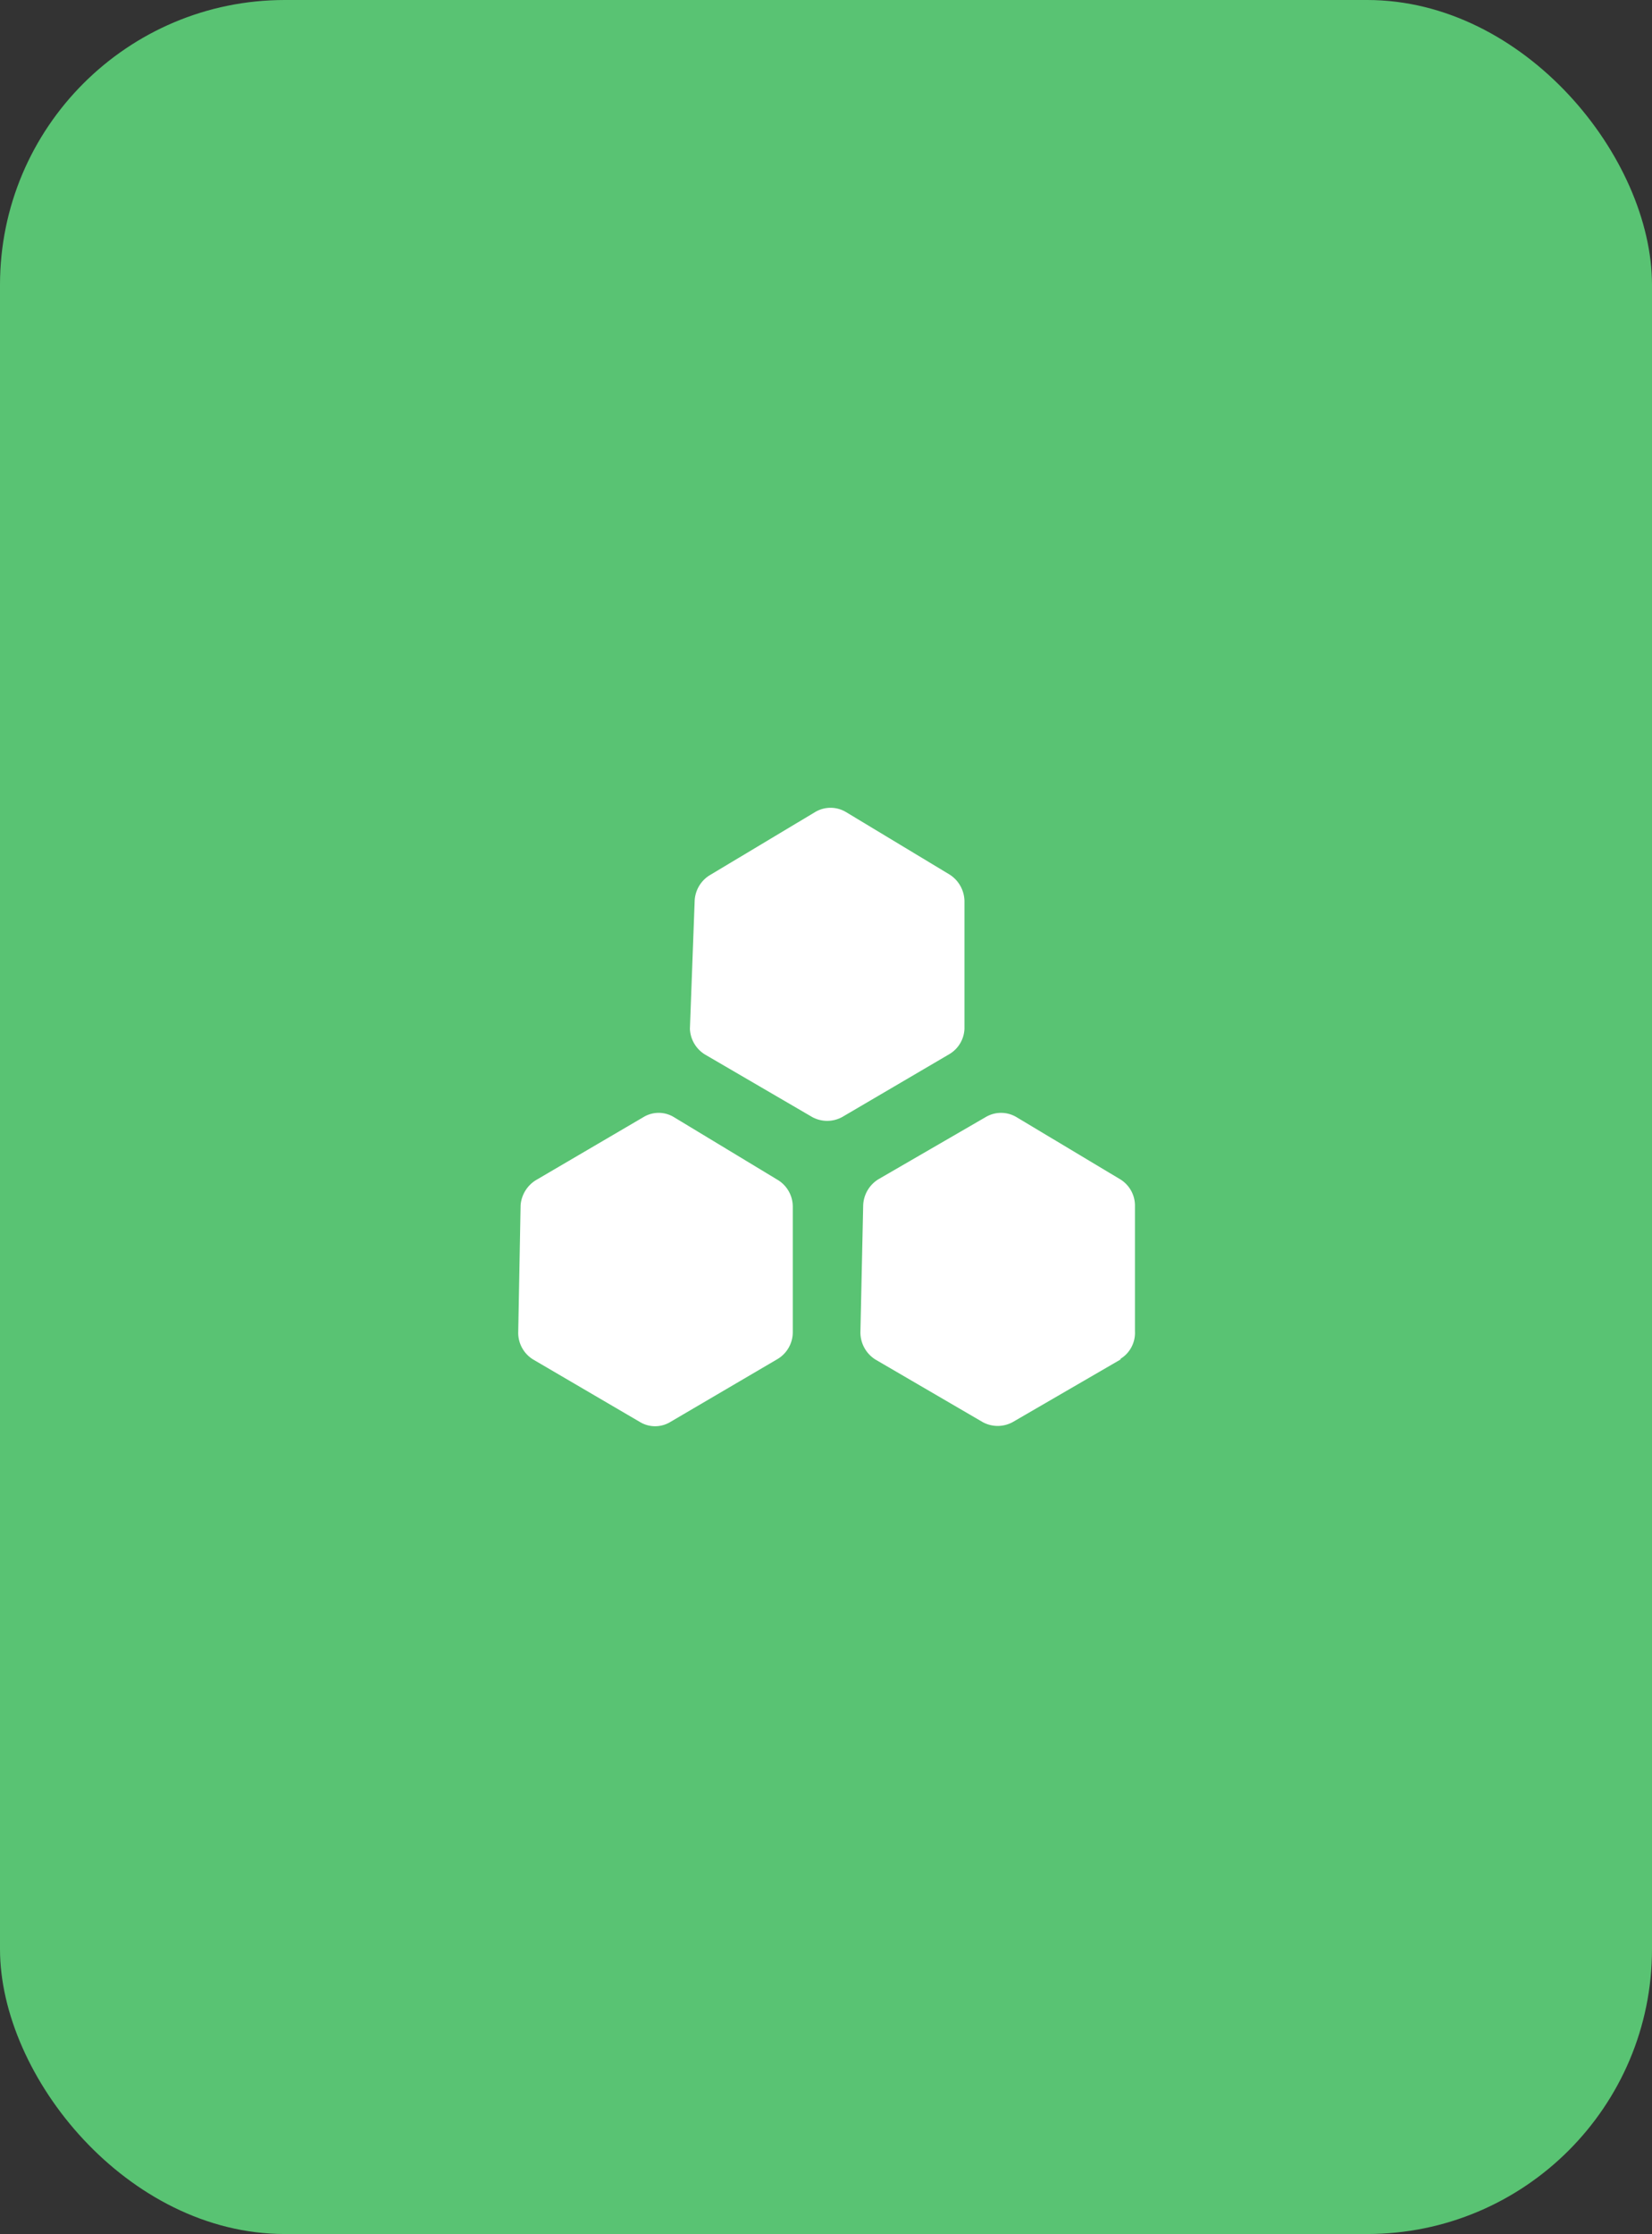
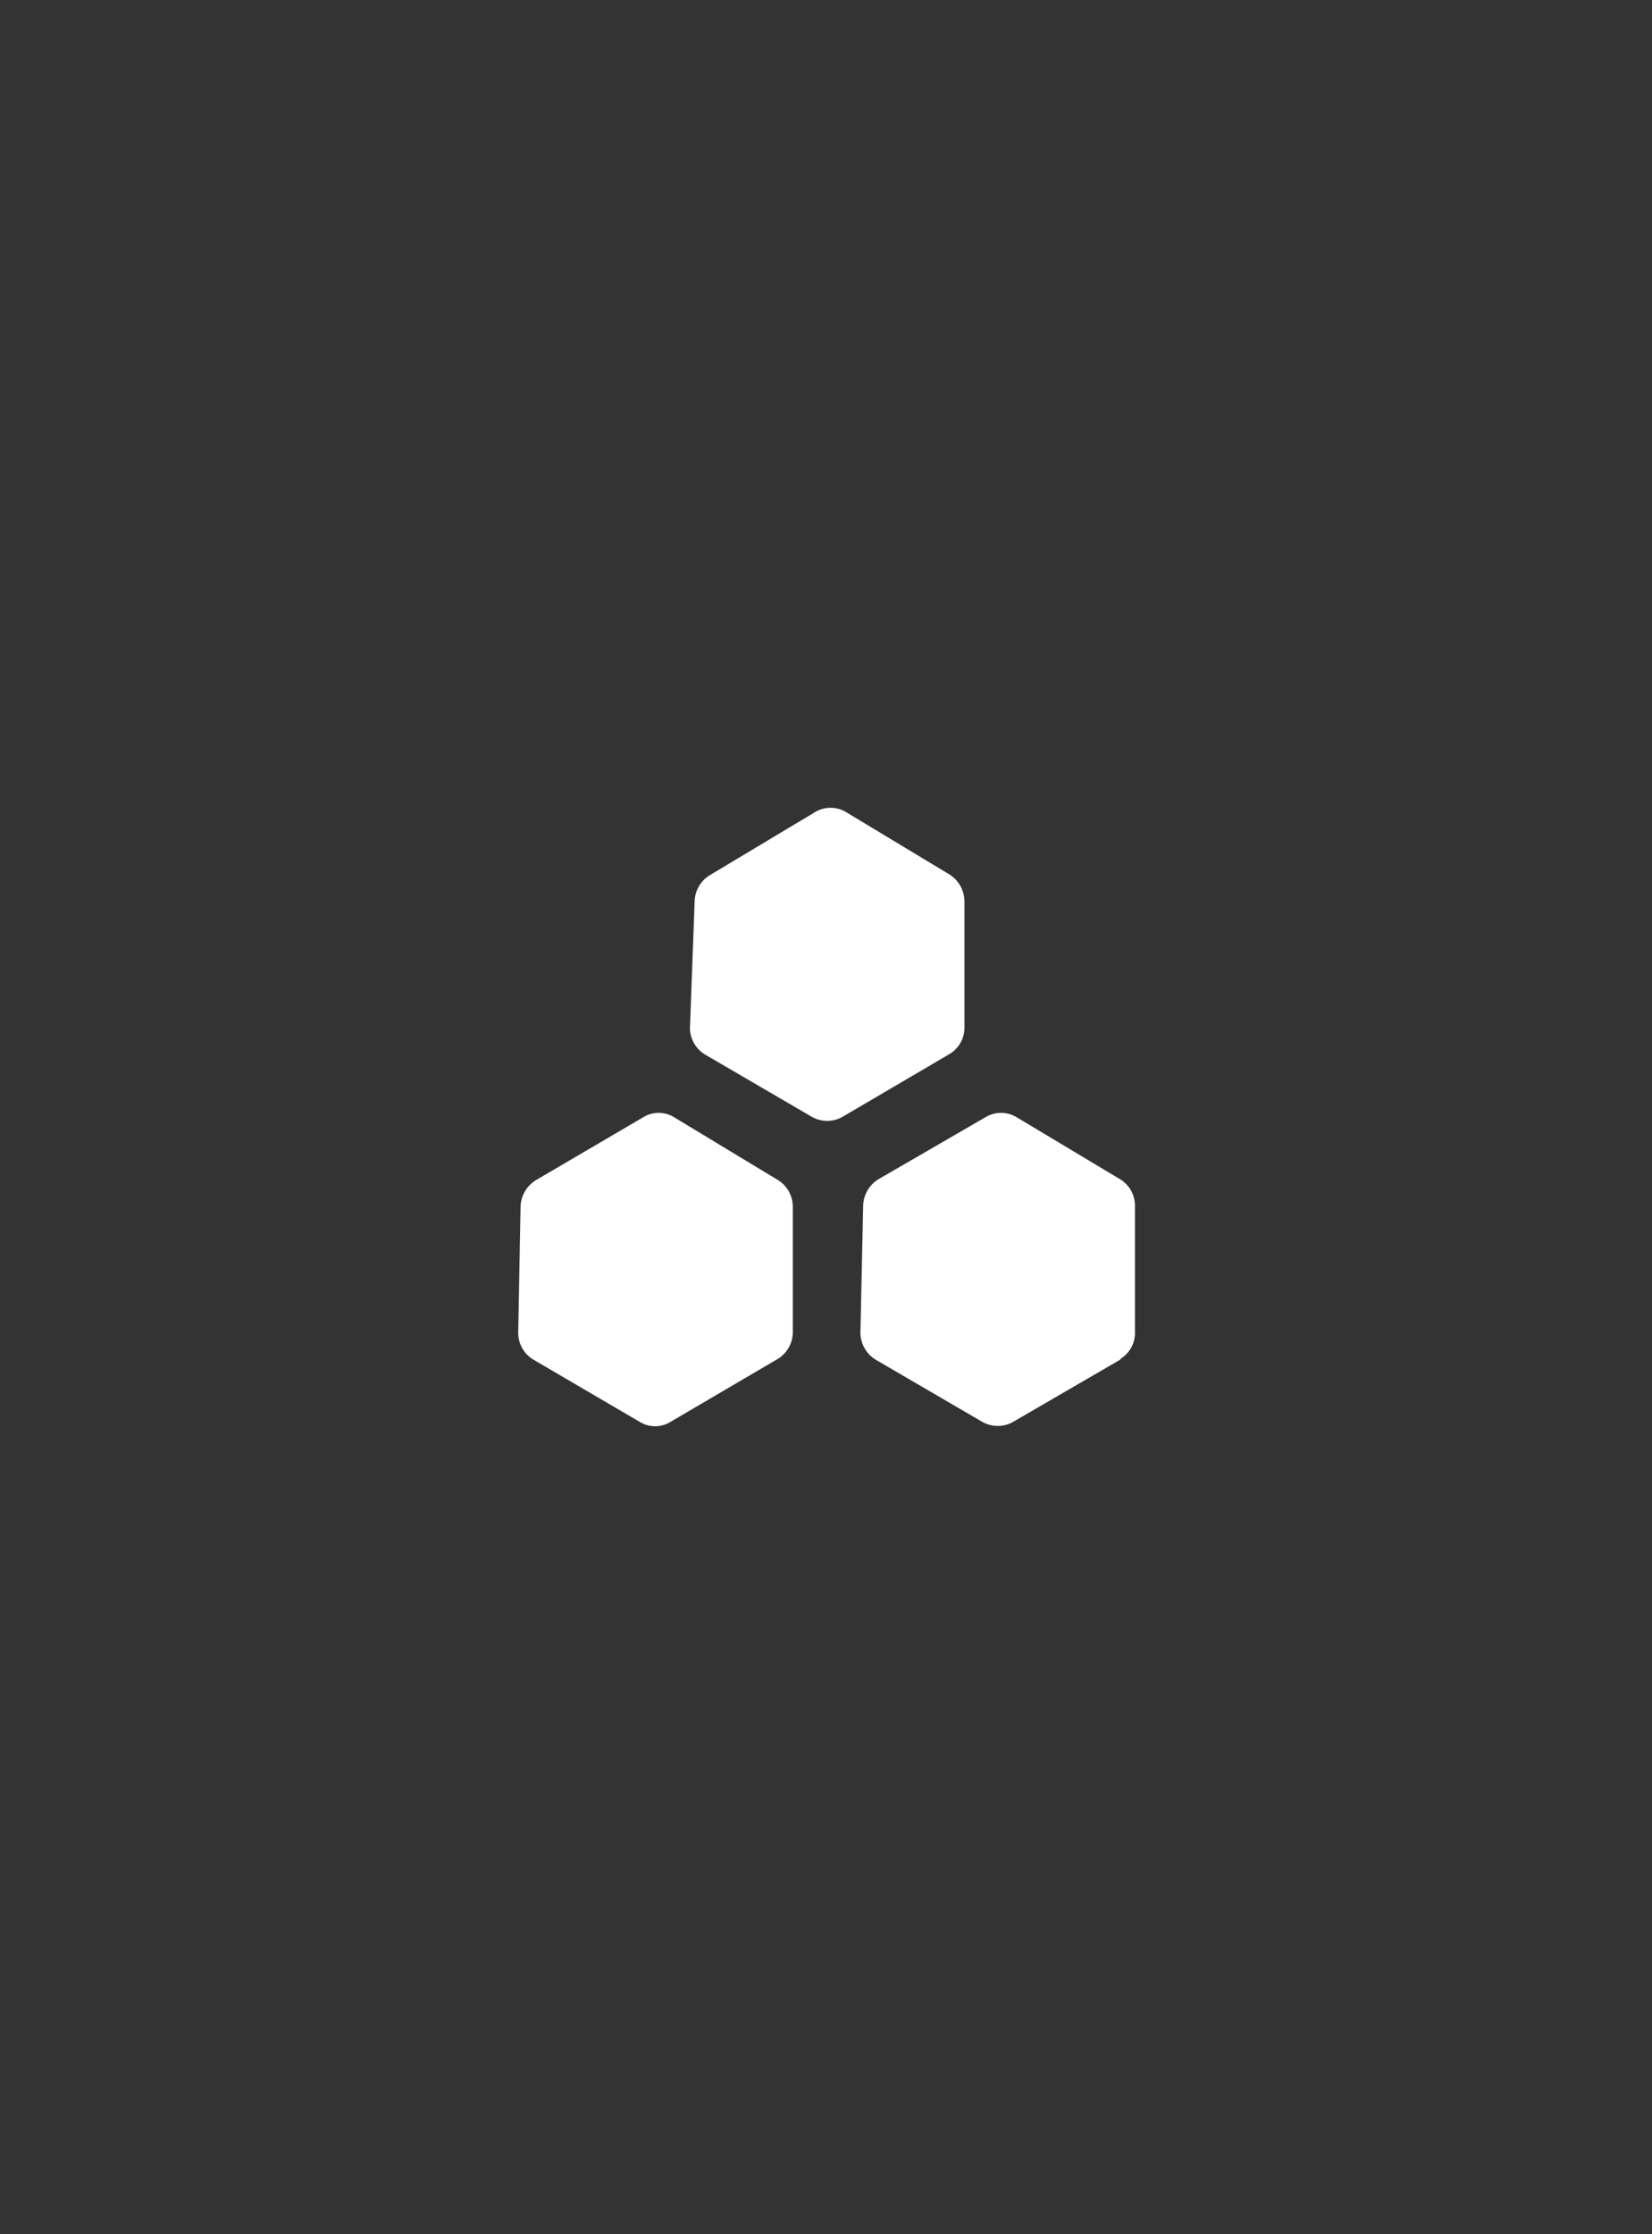
<svg xmlns="http://www.w3.org/2000/svg" viewBox="0 0 41.76 56.46">
  <rect x="0" y="0" width="41.76" height="56.46" fill="#333333" stroke="none" />
  <g id="图层_2" data-name="图层 2">
    <g id="图层_1-2" data-name="图层 1">
-       <rect id="Rectangle_570" data-name="Rectangle 570" width="41.76" height="56.46" rx="7.2" fill="#59c373" />
      <path d="M24,26.64l-2.71,1.59a.79.79,0,0,1-.76,0l-2.71-1.58a.8.8,0,0,1-.38-.65l.12-3.23a.8.8,0,0,1,.38-.65l2.67-1.6a.76.76,0,0,1,.77,0L24,22.1a.81.81,0,0,1,.38.67V26a.78.78,0,0,1-.38.64Zm-4.35,7.71-2.71,1.59a.74.74,0,0,1-.76,0l-2.7-1.58a.79.79,0,0,1-.38-.69l.06-3.21a.82.82,0,0,1,.38-.63l2.73-1.6a.74.74,0,0,1,.76,0l2.63,1.59a.79.79,0,0,1,.38.67v3.19a.79.79,0,0,1-.39.67Zm8.69,0L25.6,35.94a.79.79,0,0,1-.76,0l-2.71-1.58a.81.81,0,0,1-.38-.69l.07-3.21a.81.81,0,0,1,.39-.66l2.71-1.57a.76.76,0,0,1,.77,0l2.62,1.57a.78.78,0,0,1,.38.66v3.19a.77.77,0,0,1-.38.7Z" fill="#fff" />
    </g>
  </g>
</svg>